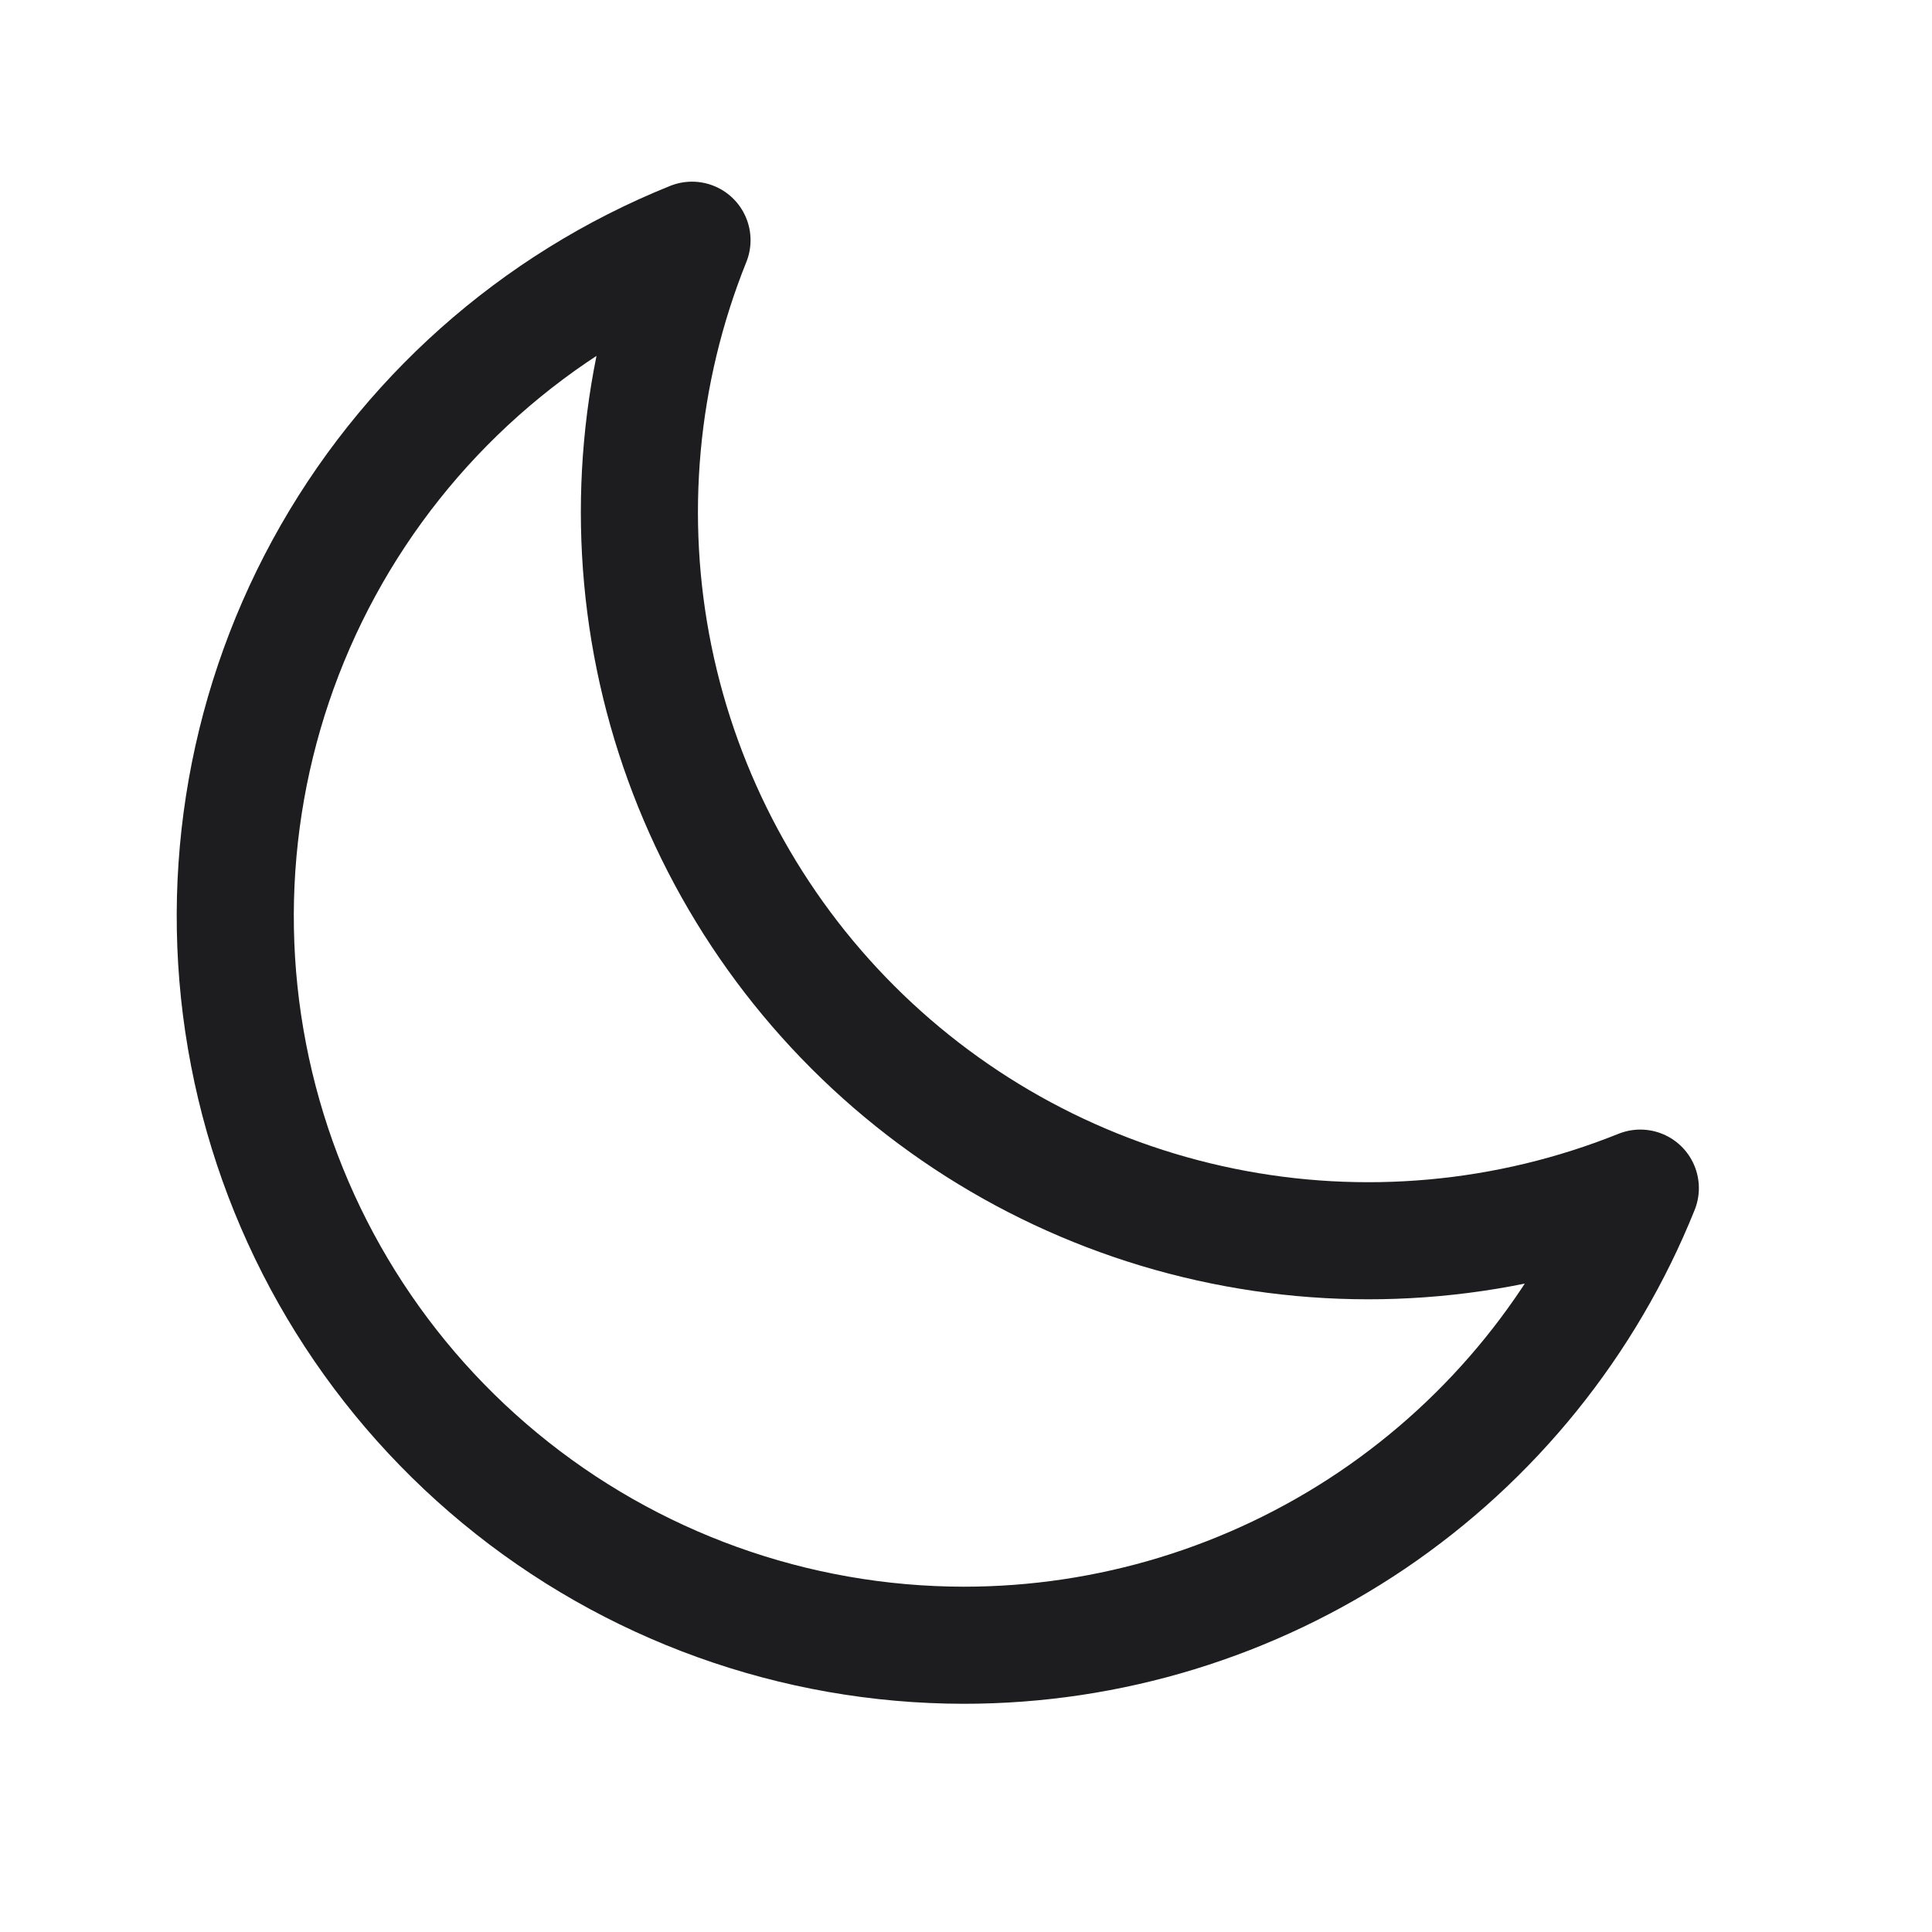
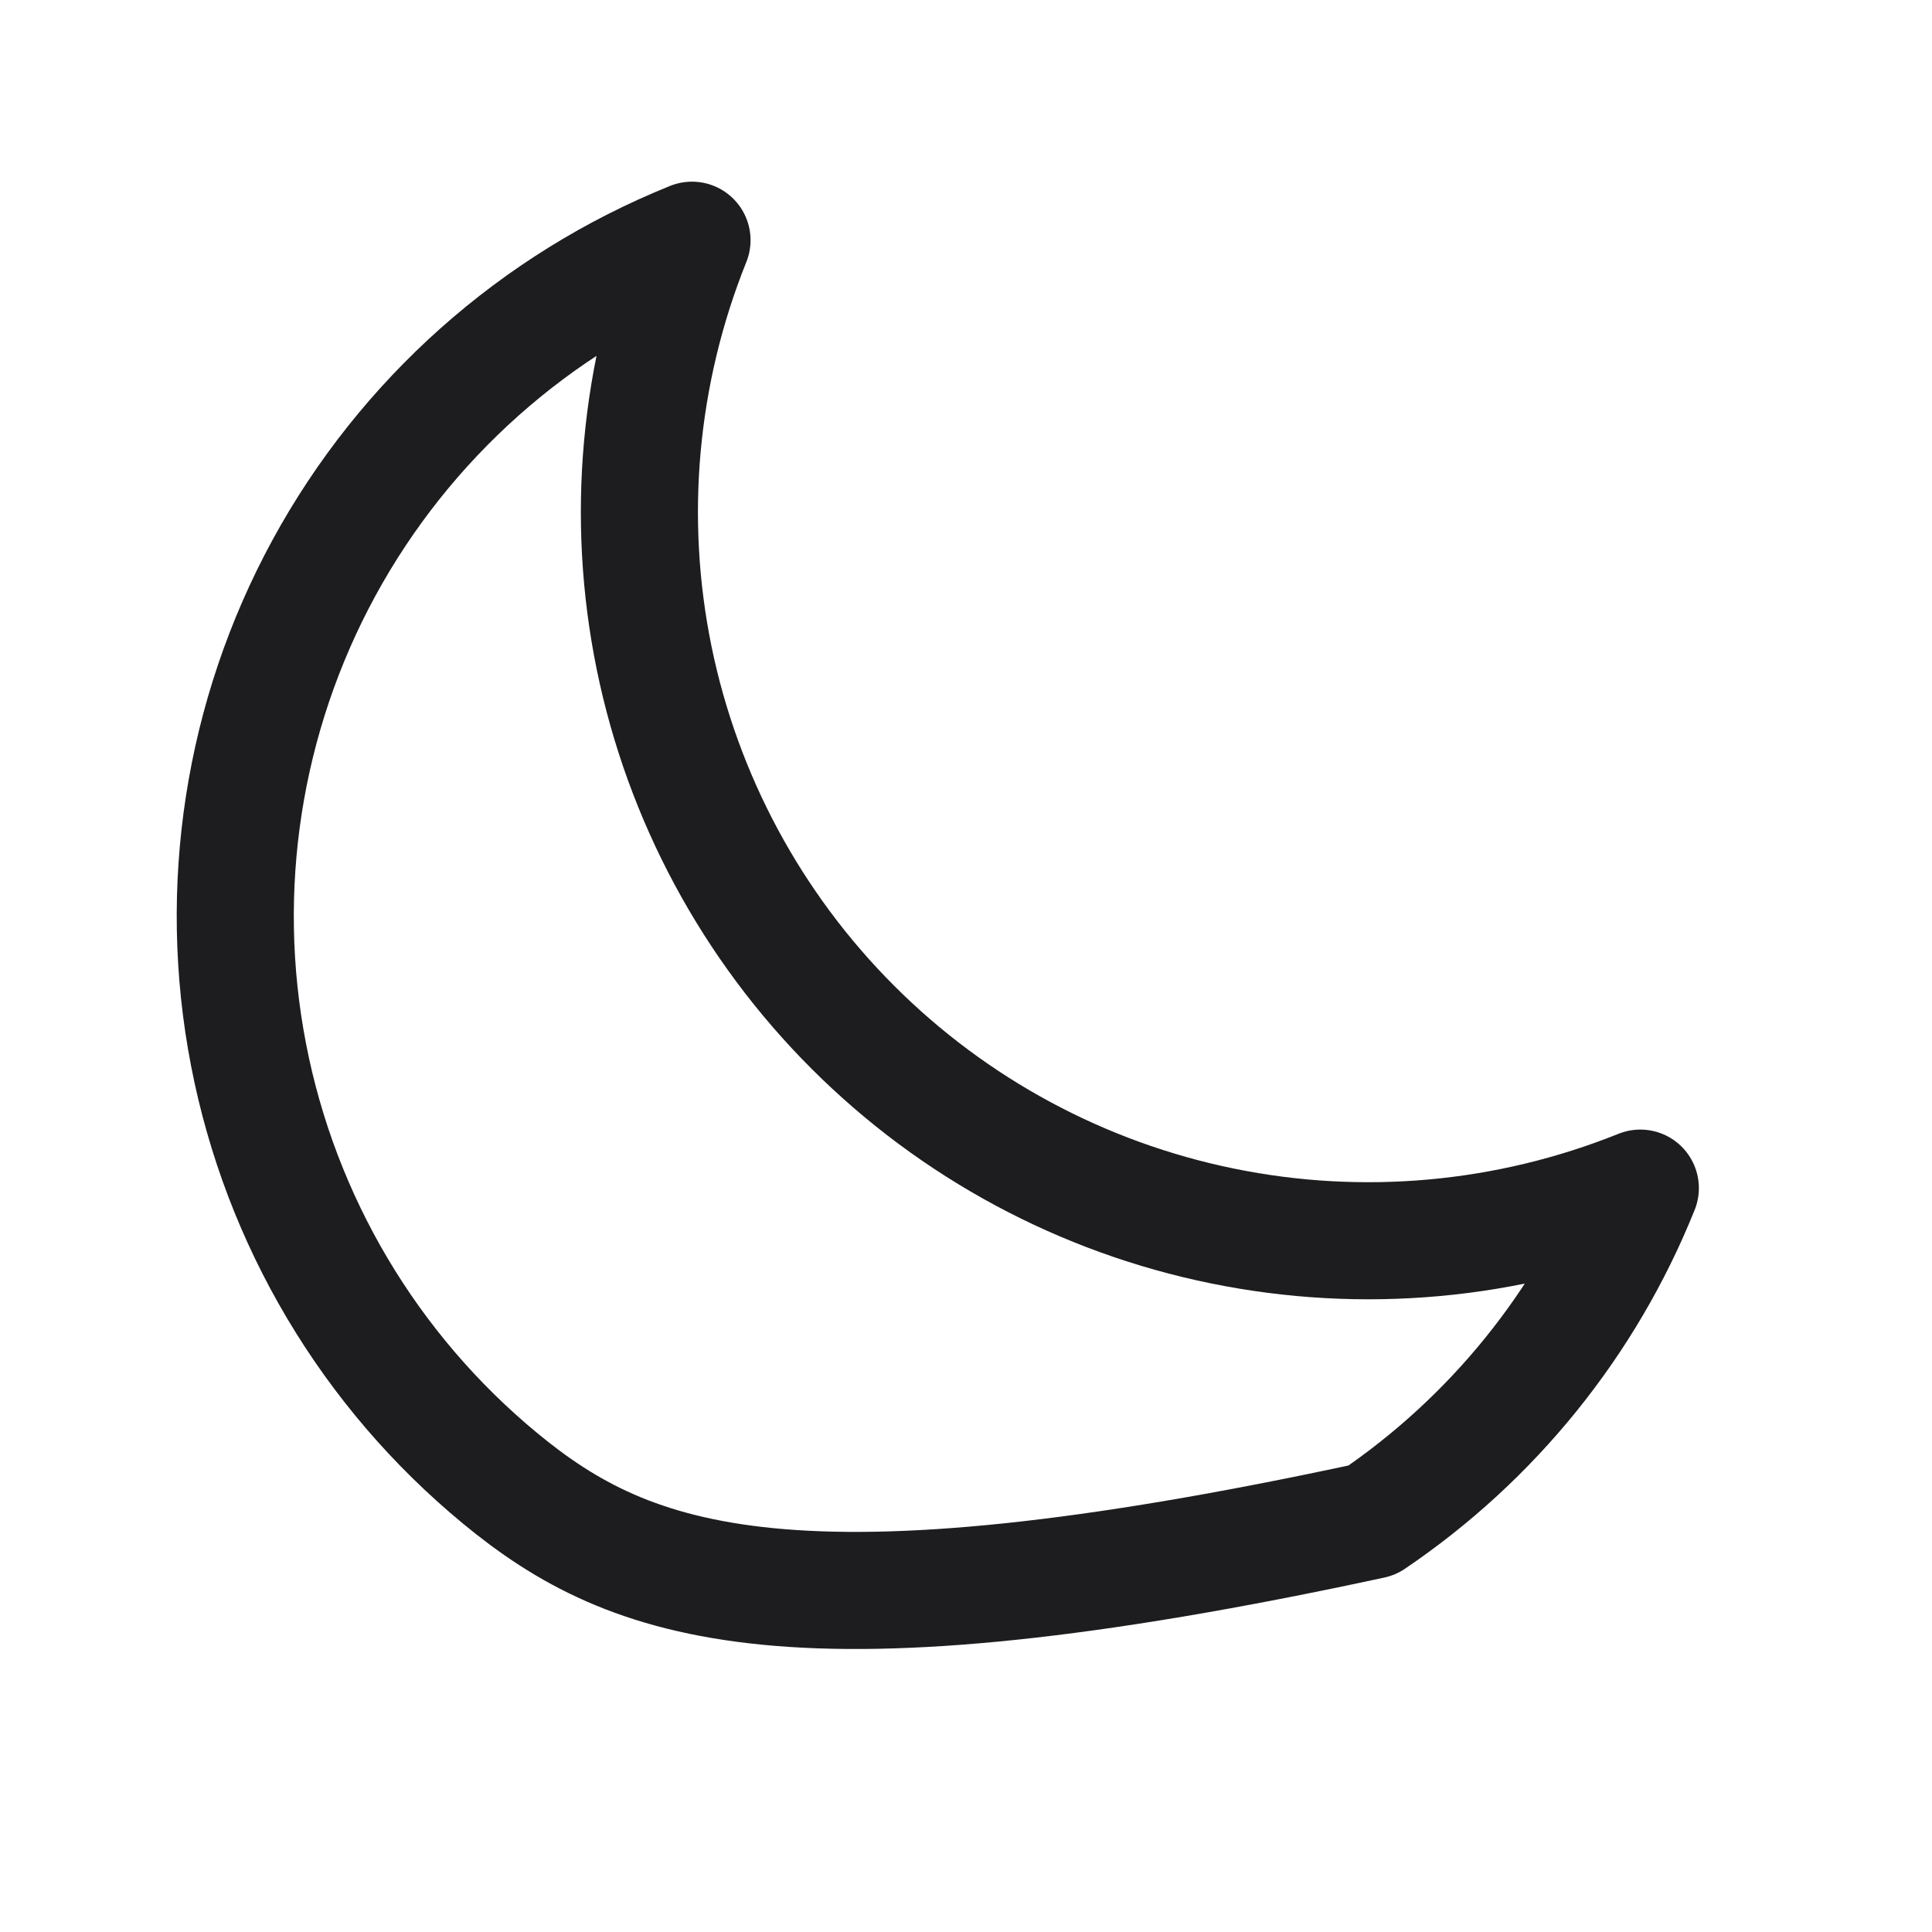
<svg xmlns="http://www.w3.org/2000/svg" fill="none" viewBox="0 0 33 33" height="33" width="33">
-   <path stroke-linejoin="round" stroke-linecap="round" stroke-width="2" stroke="#1D1D1F" d="M20.881 20.941C23.272 21.43 25.754 21.204 28.018 20.294C27.092 22.6 25.495 24.576 23.436 25.968C21.376 27.359 18.947 28.103 16.461 28.102C13.57 28.099 10.77 27.091 8.541 25.25C6.312 23.41 4.793 20.852 4.245 18.014C3.696 15.177 4.152 12.237 5.534 9.699C6.917 7.161 9.139 5.182 11.82 4.103C10.91 6.366 10.685 8.847 11.173 11.238C11.662 13.628 12.842 15.822 14.568 17.547C16.294 19.273 18.489 20.453 20.881 20.941Z" />
+   <path stroke-linejoin="round" stroke-linecap="round" stroke-width="2" stroke="#1D1D1F" d="M20.881 20.941C23.272 21.43 25.754 21.204 28.018 20.294C27.092 22.6 25.495 24.576 23.436 25.968C13.57 28.099 10.77 27.091 8.541 25.25C6.312 23.41 4.793 20.852 4.245 18.014C3.696 15.177 4.152 12.237 5.534 9.699C6.917 7.161 9.139 5.182 11.82 4.103C10.91 6.366 10.685 8.847 11.173 11.238C11.662 13.628 12.842 15.822 14.568 17.547C16.294 19.273 18.489 20.453 20.881 20.941Z" />
</svg>